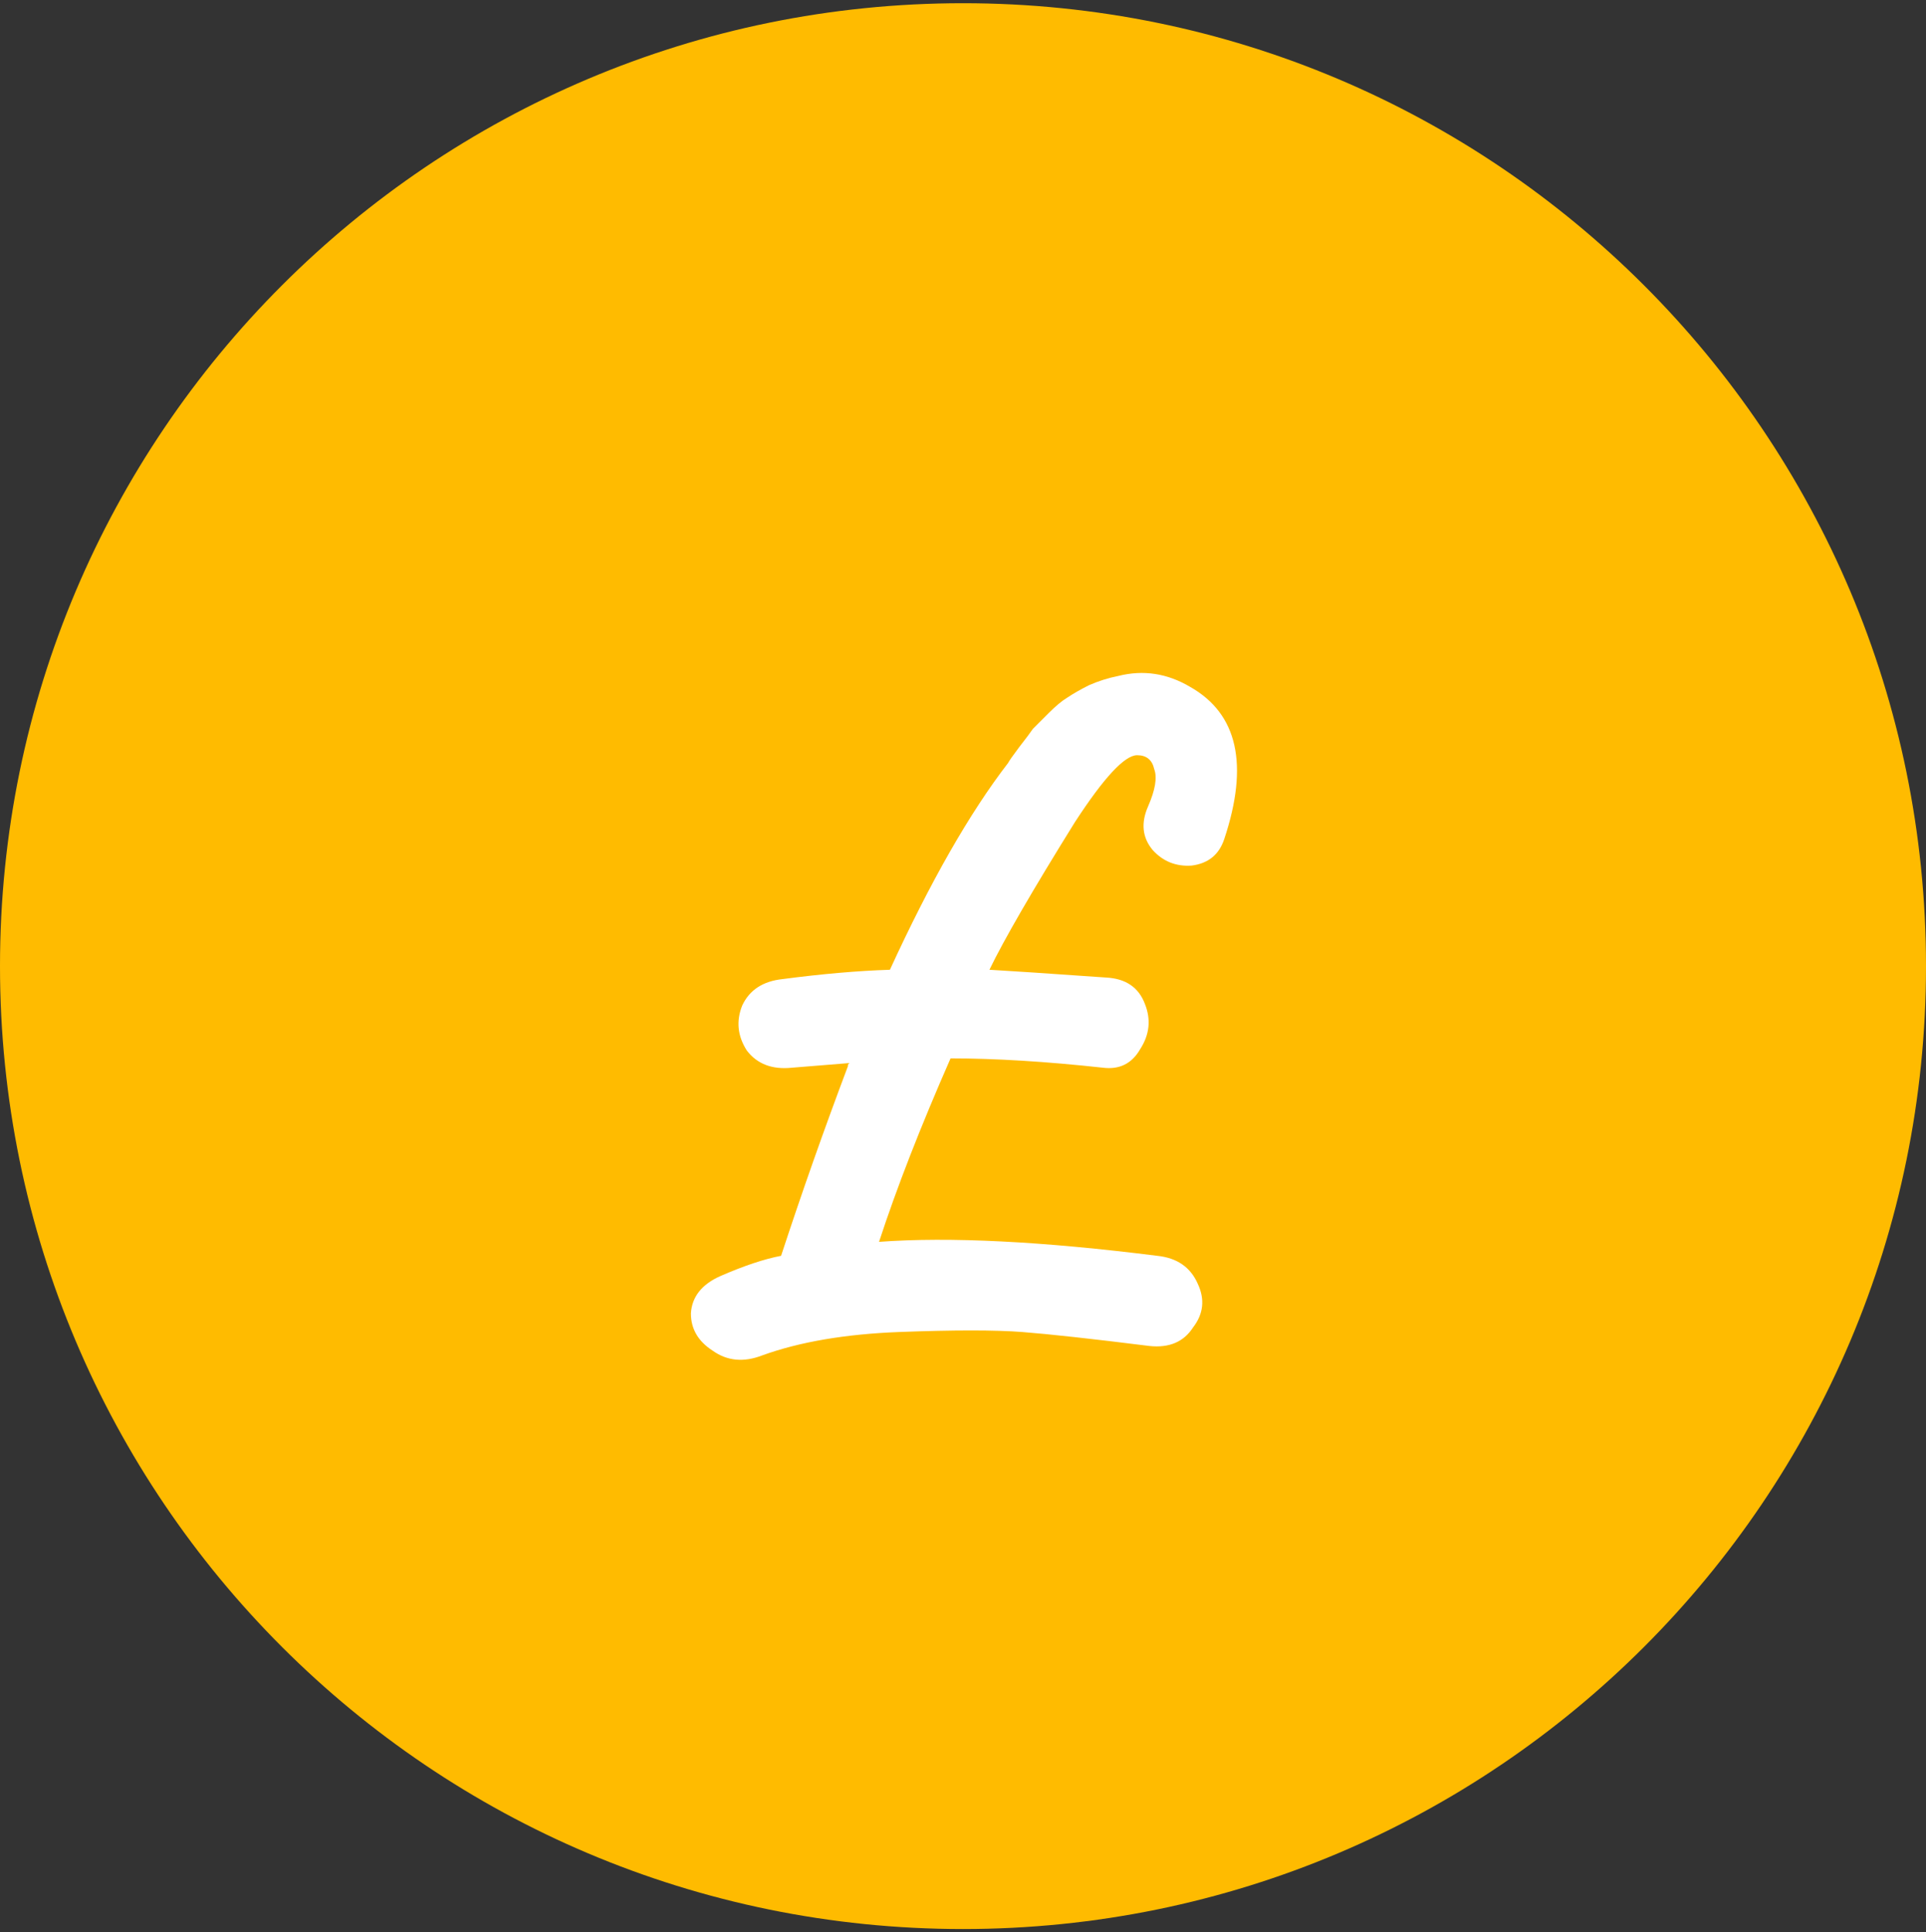
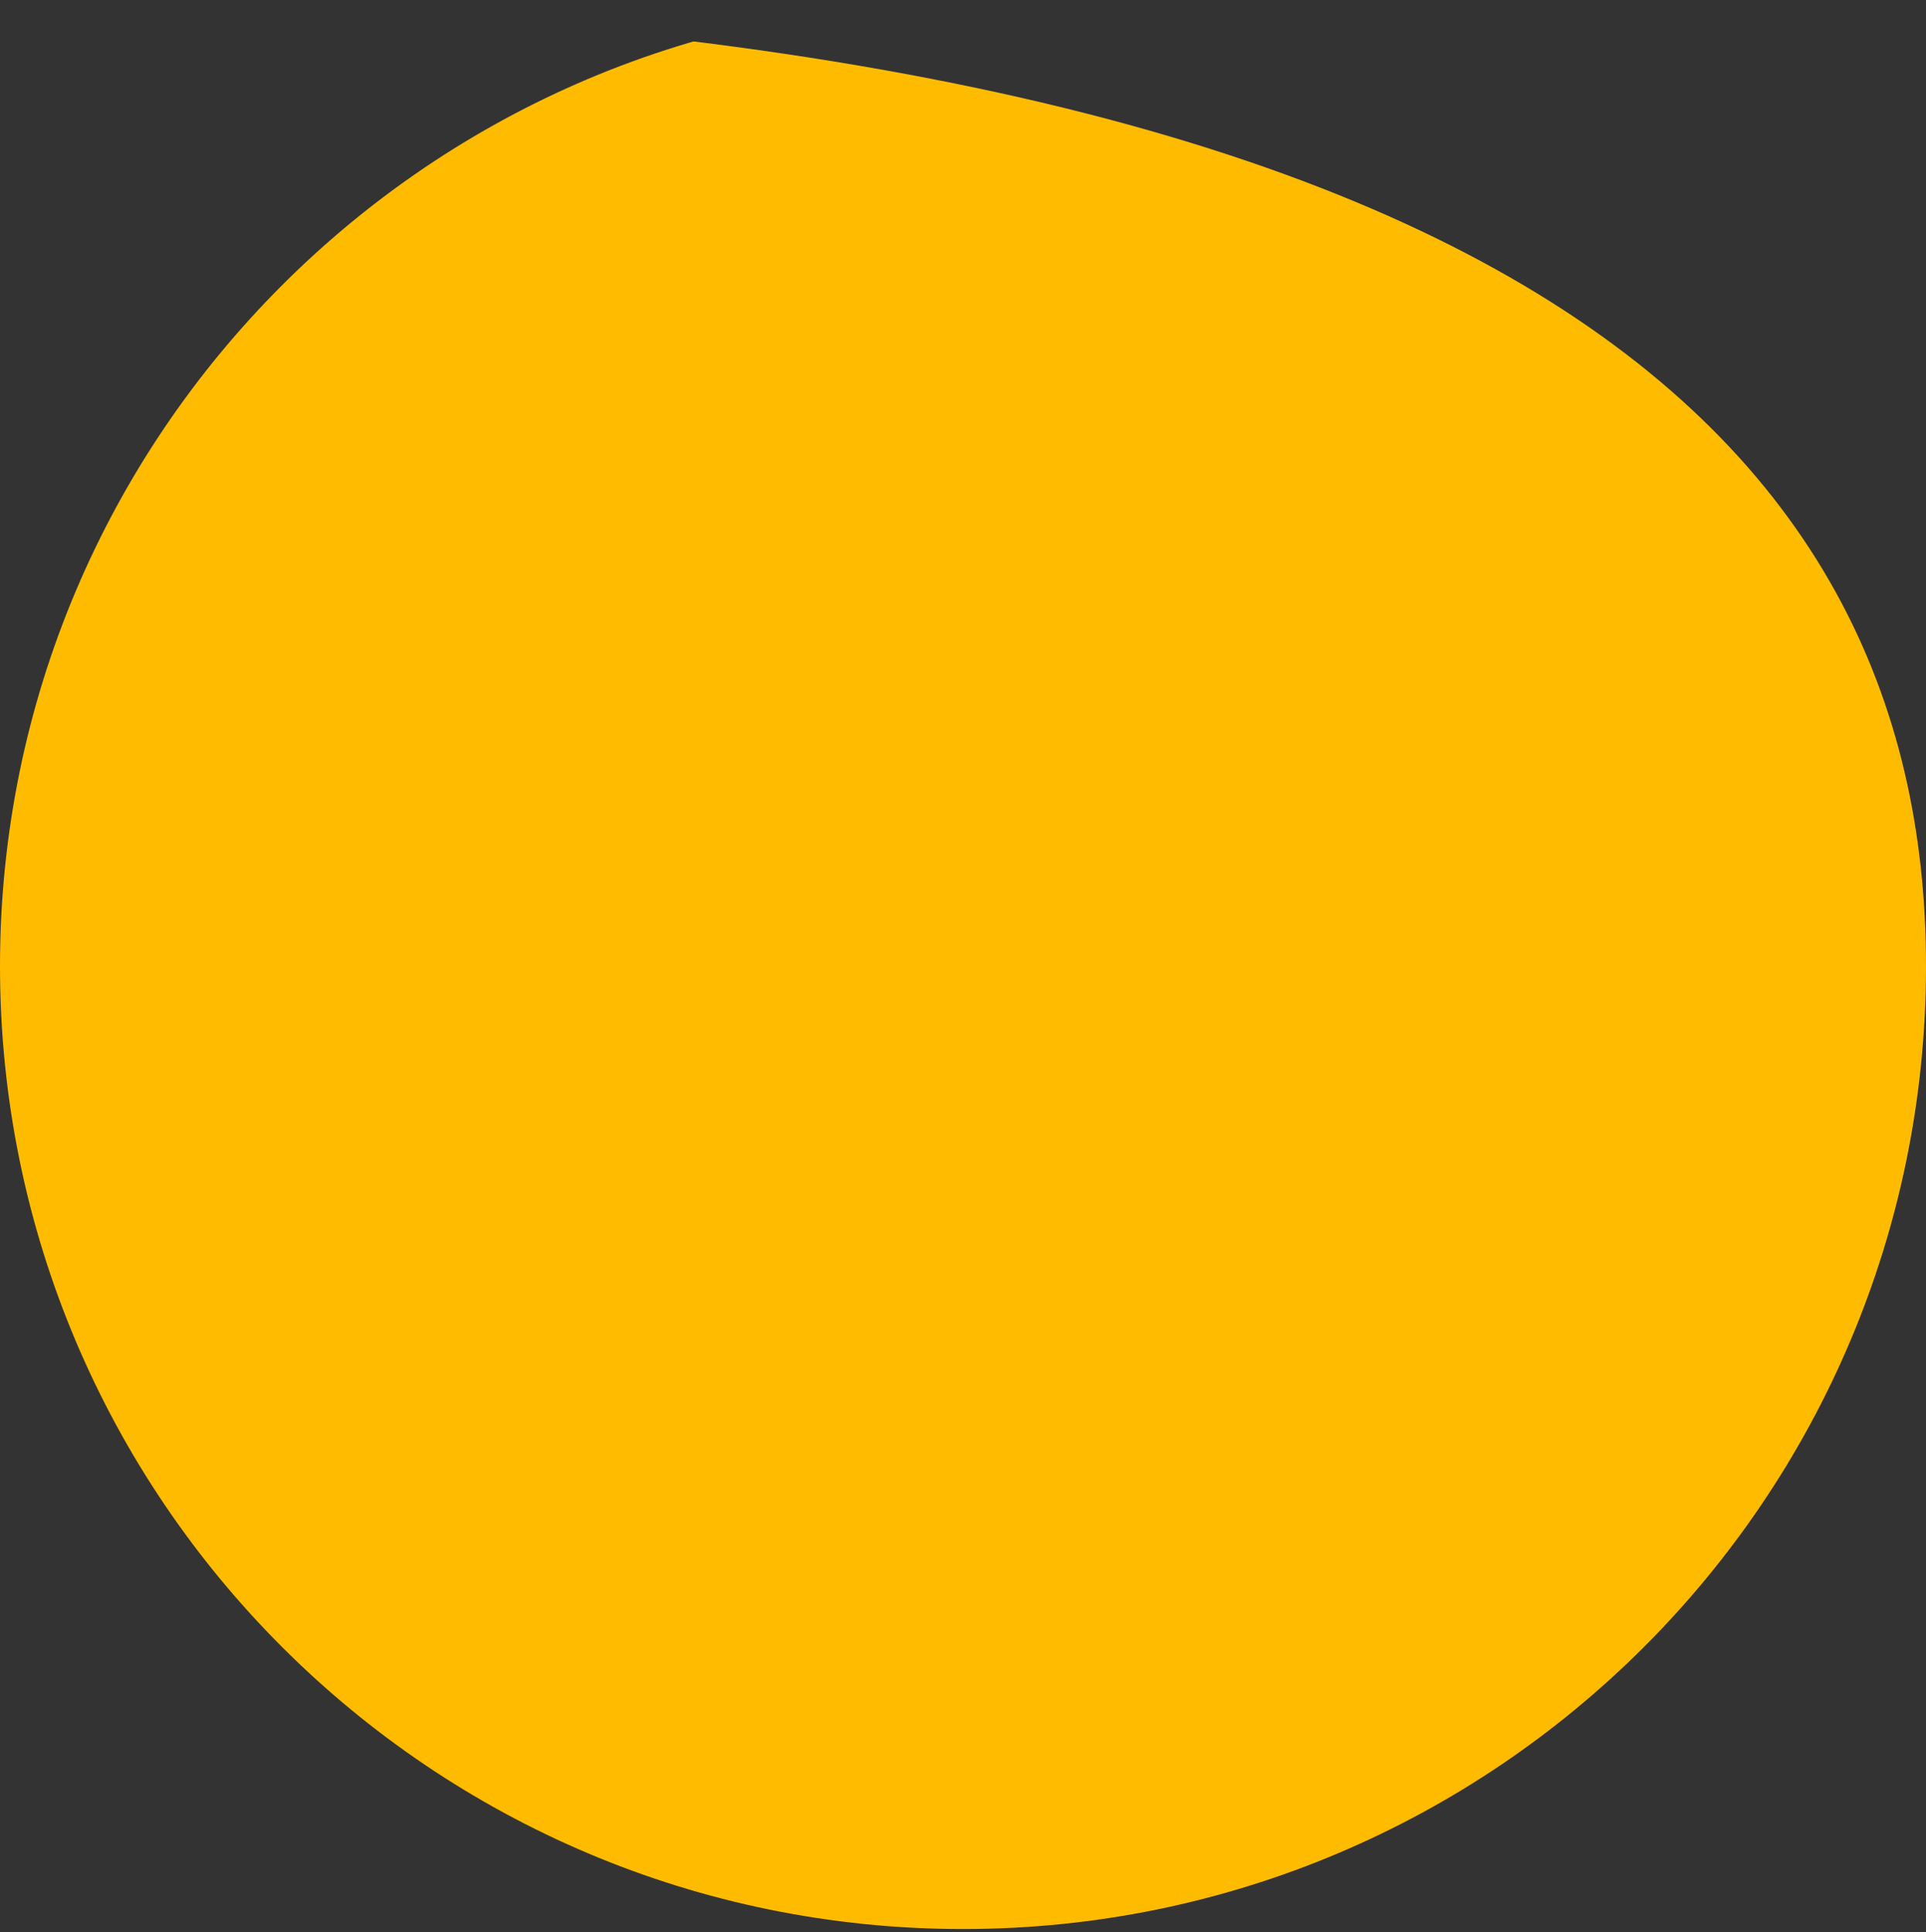
<svg xmlns="http://www.w3.org/2000/svg" width="300" height="301" viewBox="0 0 300 301" fill="none">
  <rect x="0" y="0" width="300" height="301" fill="#333333" stroke="none" />
  <g clip-path="url(#clip0_2289_4693)">
-     <path d="M0 150.5C0 67.657 67.157 0.5 150 0.5V0.5C232.843 0.5 300 67.657 300 150.5V150.5C300 233.343 232.843 300.5 150 300.5V300.5C67.157 300.5 0 233.343 0 150.5V150.5Z" fill="#FFBB00" />
-     <path d="M185.359 106.988C192.786 111.185 194.562 119.097 190.688 130.722C189.88 133.144 188.185 134.516 185.602 134.839C183.18 135.001 181.161 134.193 179.547 132.417C177.932 130.48 177.69 128.219 178.82 125.636C179.951 123.053 180.273 121.115 179.789 119.823C179.466 118.37 178.578 117.644 177.125 117.644C175.188 117.644 171.958 121.115 167.438 128.058C160.818 138.714 156.378 146.383 154.117 151.066C157.023 151.227 163.078 151.631 172.281 152.277C175.349 152.438 177.367 153.81 178.336 156.394C179.305 158.816 179.062 161.157 177.609 163.417C176.318 165.678 174.38 166.646 171.797 166.323C162.917 165.355 155.005 164.87 148.062 164.87C143.38 175.527 139.667 185.053 136.922 193.448C147.901 192.641 162.352 193.368 180.273 195.628C183.341 195.951 185.44 197.404 186.57 199.988C187.701 202.409 187.458 204.67 185.844 206.769C184.391 209.029 182.13 209.998 179.062 209.675C170.021 208.545 163.401 207.818 159.203 207.495C155.005 207.172 148.628 207.172 140.07 207.495C131.674 207.818 124.57 209.029 118.758 211.128C115.852 212.258 113.268 212.016 111.008 210.402C108.747 208.948 107.617 207.011 107.617 204.589C107.779 202.006 109.312 200.068 112.219 198.777C115.932 197.162 119.081 196.113 121.664 195.628C124.893 185.779 128.365 175.93 132.078 166.081V165.839L132.32 165.597C128.445 165.92 125.458 166.162 123.359 166.323C120.292 166.646 117.951 165.758 116.336 163.659C114.883 161.399 114.641 159.058 115.609 156.636C116.74 154.214 118.839 152.842 121.906 152.519C128.042 151.712 133.612 151.227 138.617 151.066C144.914 137.342 151.049 126.605 157.023 118.855C157.185 118.532 157.75 117.725 158.719 116.433C159.849 114.98 160.576 114.011 160.898 113.527C161.383 113.042 162.19 112.235 163.32 111.105C164.451 109.975 165.419 109.167 166.227 108.683C167.195 108.037 168.326 107.391 169.617 106.745C171.07 106.1 172.604 105.615 174.219 105.292C178.094 104.323 181.807 104.889 185.359 106.988Z" fill="white" />
+     <path d="M0 150.5V0.5C232.843 0.5 300 67.657 300 150.5V150.5C300 233.343 232.843 300.5 150 300.5V300.5C67.157 300.5 0 233.343 0 150.5V150.5Z" fill="#FFBB00" />
  </g>
  <defs>
    <clipPath id="clip0_2289_4693">
      <path d="M0 150.5C0 67.657 67.157 0.5 150 0.5V0.5C232.843 0.5 300 67.657 300 150.5V150.5C300 233.343 232.843 300.5 150 300.5V300.5C67.157 300.5 0 233.343 0 150.5V150.5Z" fill="white" />
    </clipPath>
  </defs>
</svg>